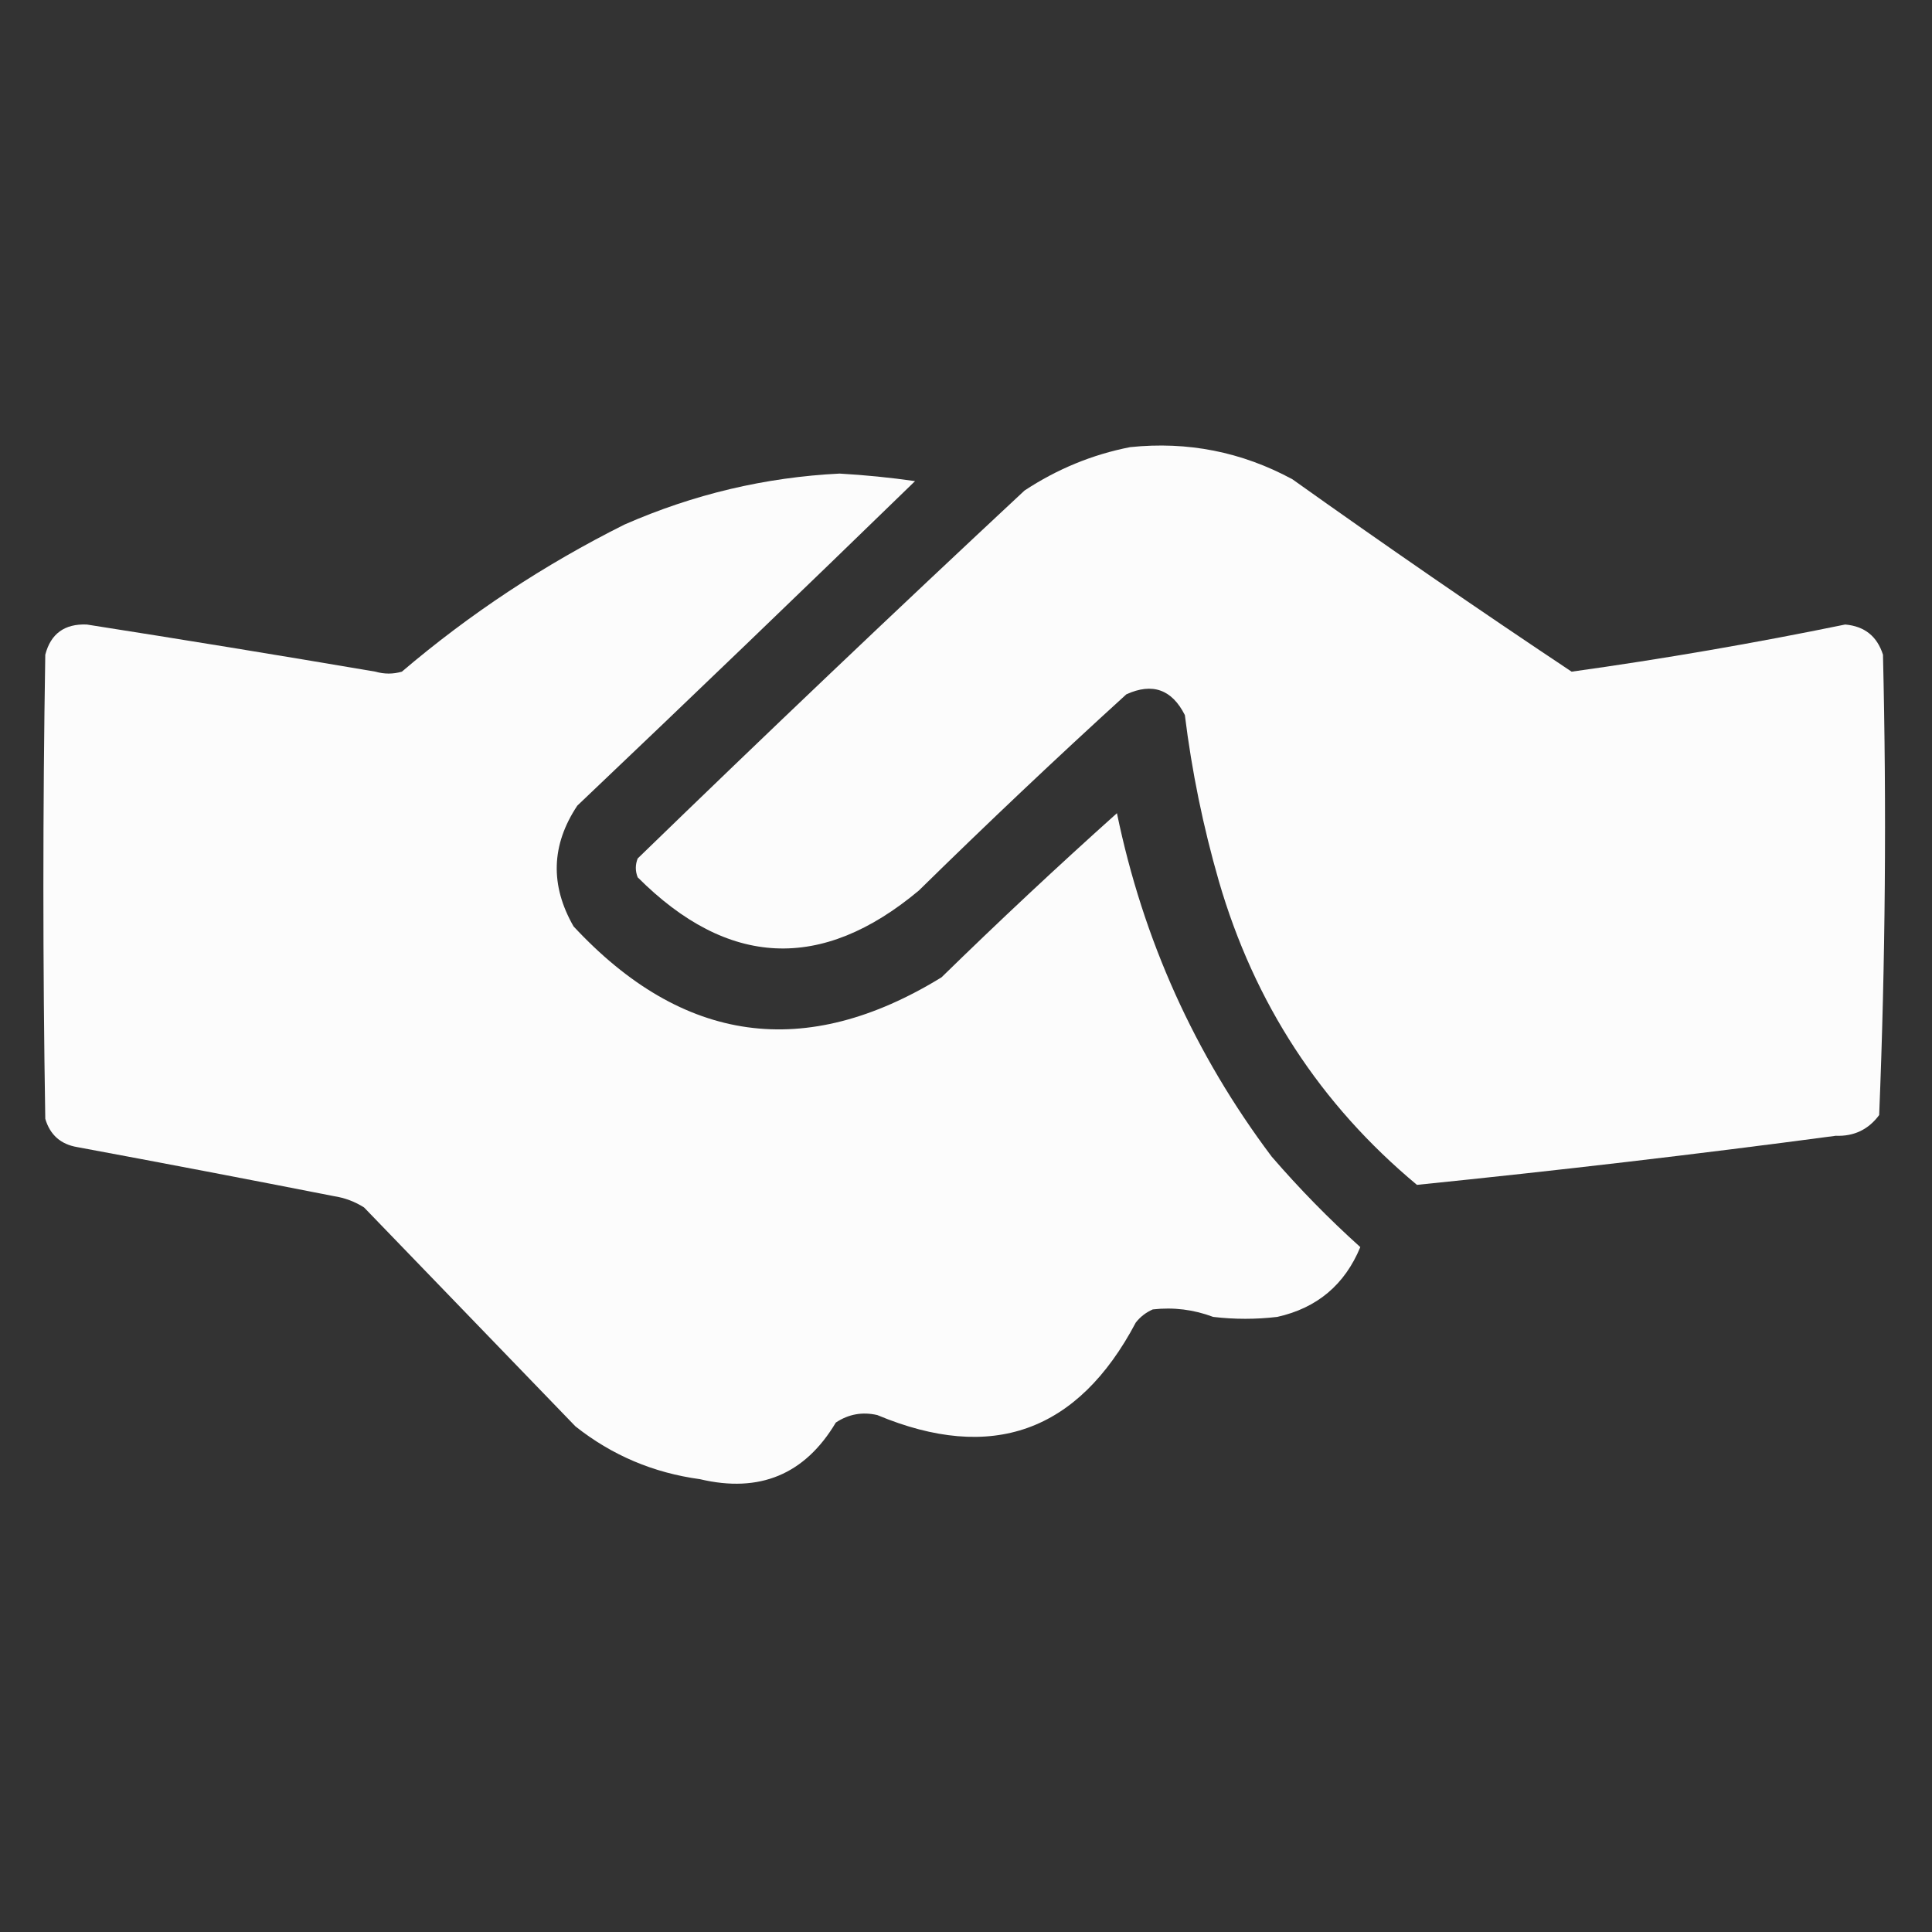
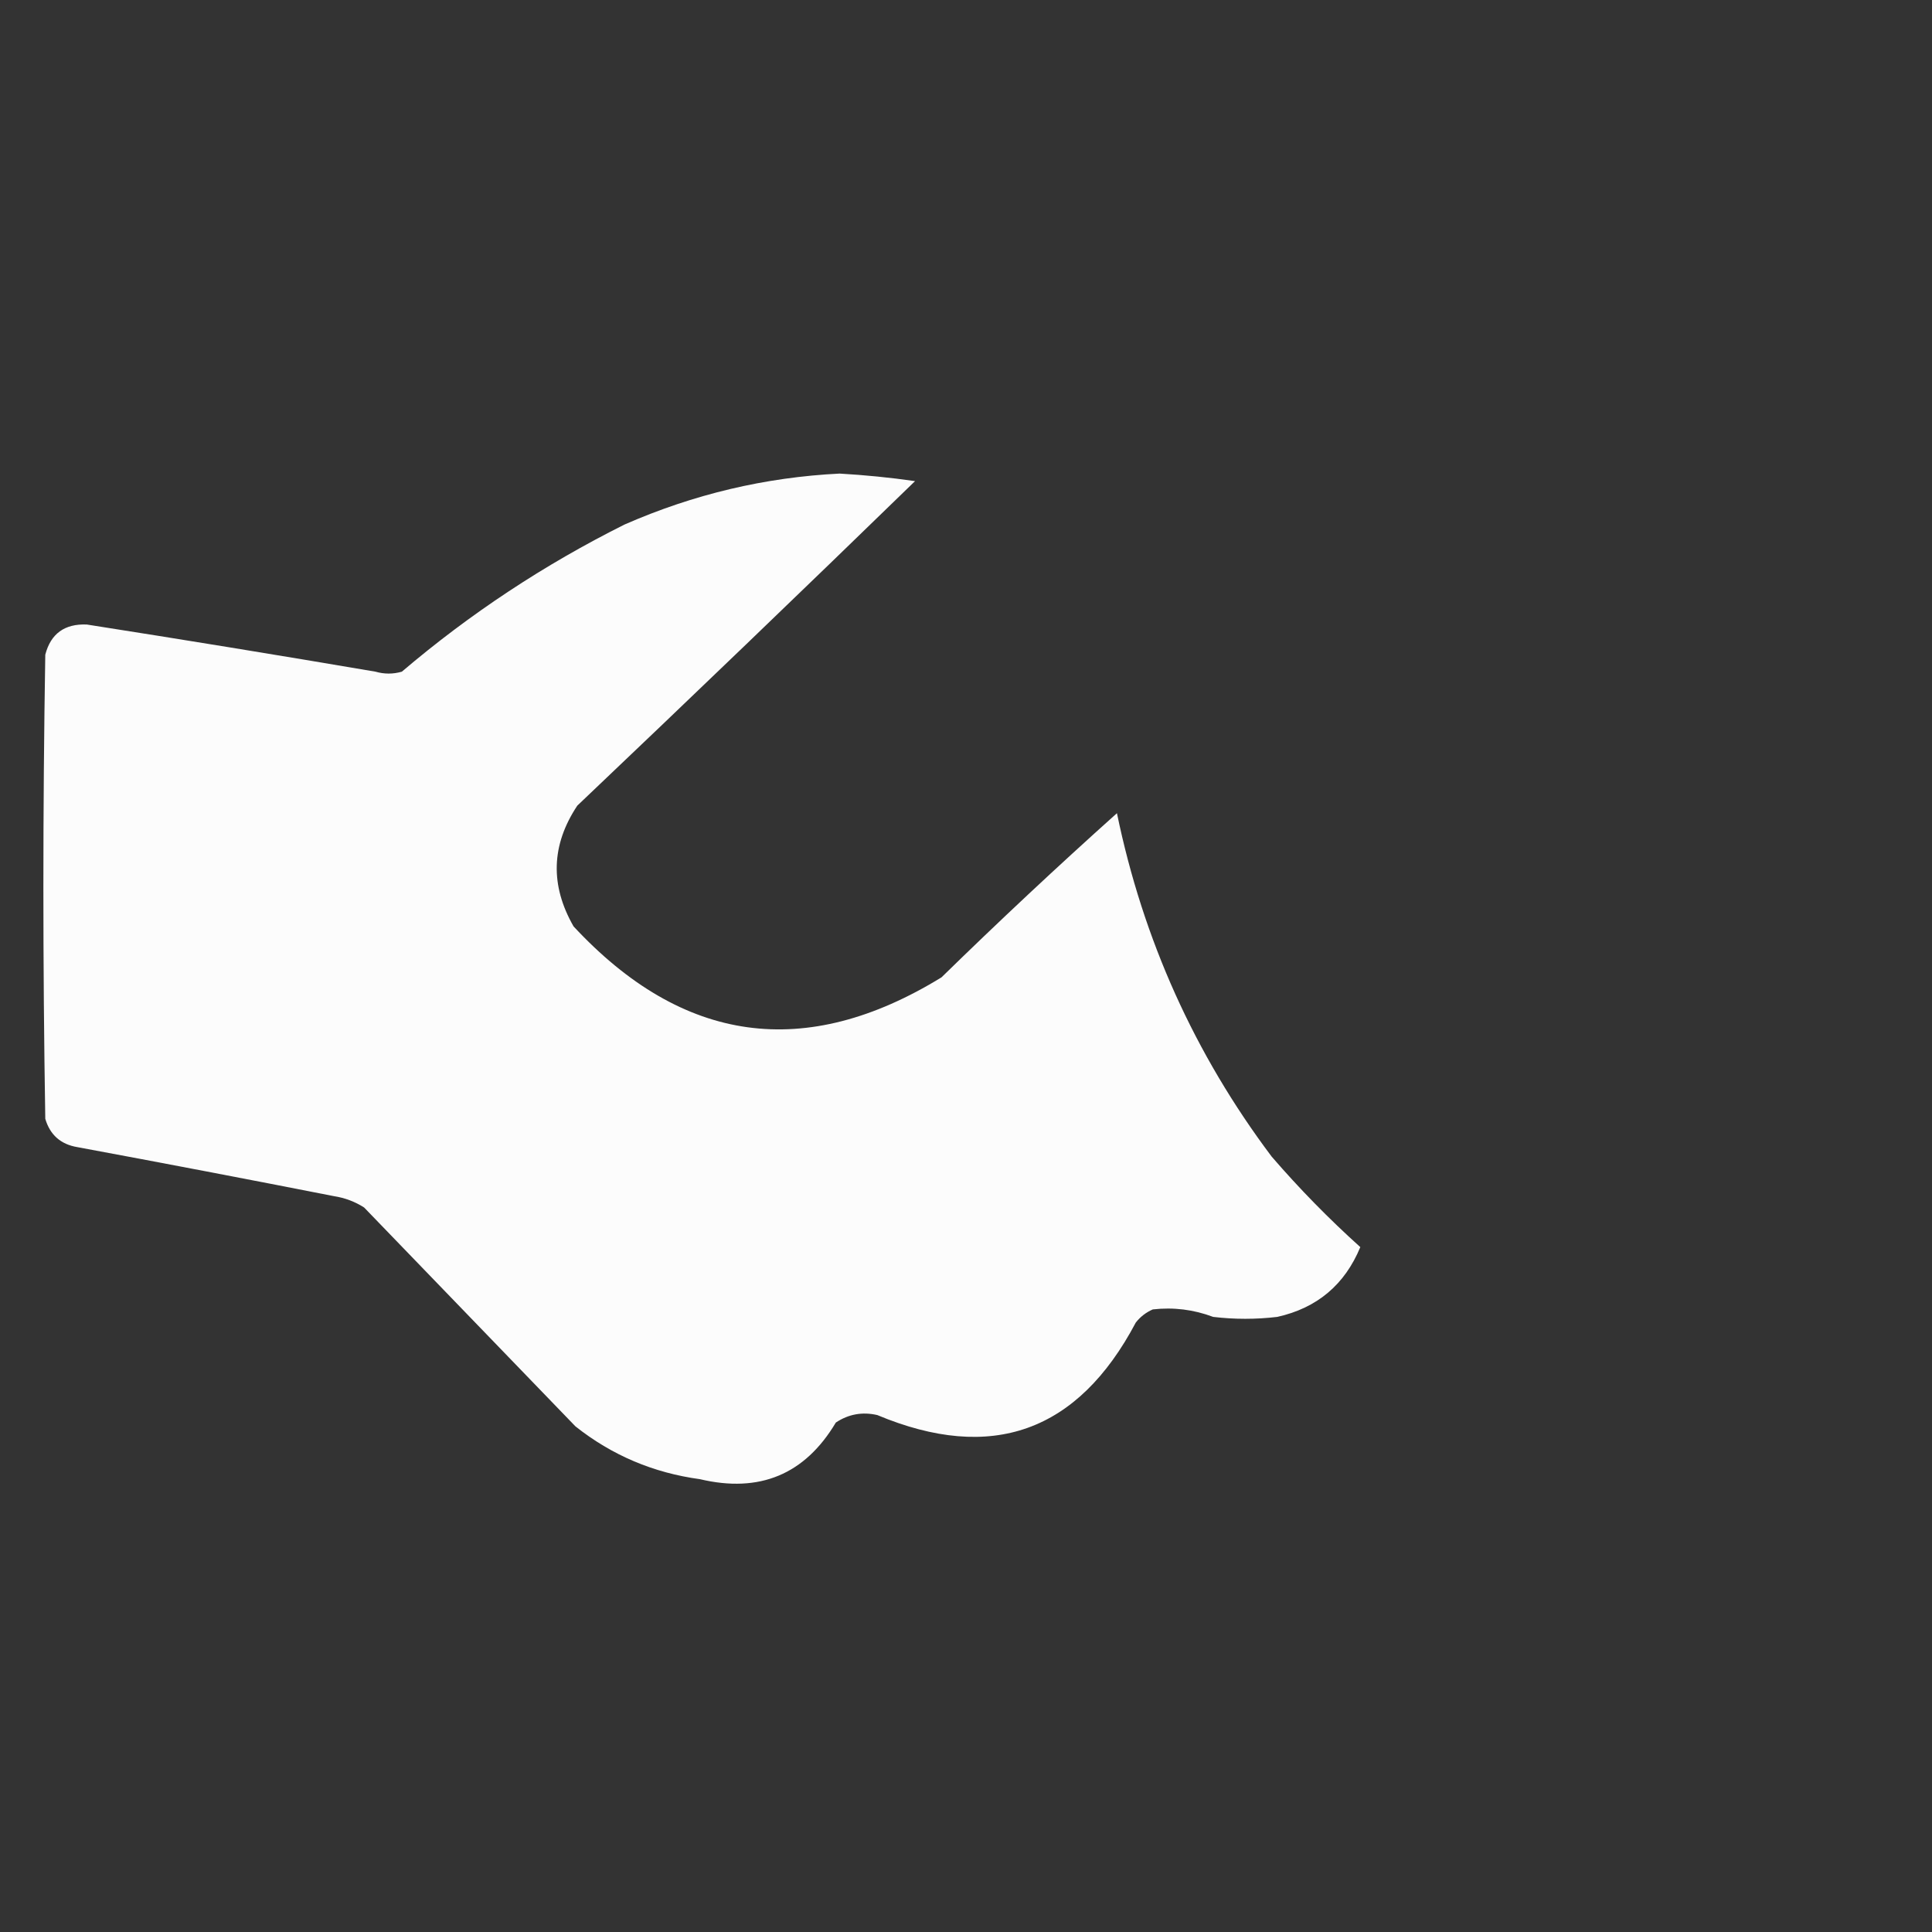
<svg xmlns="http://www.w3.org/2000/svg" width="32" height="32" viewBox="0 0 32 32" fill="none">
  <rect x="0" y="0" width="32" height="32" fill="#333333" stroke="none" />
-   <path opacity="0.983" fill-rule="evenodd" clip-rule="evenodd" d="M18.719 7.406C19.671 7.307 20.567 7.484 21.406 7.938C22.931 9.024 24.472 10.087 26.031 11.125C27.547 10.914 29.057 10.653 30.562 10.344C30.883 10.372 31.091 10.539 31.188 10.844C31.249 13.389 31.228 15.931 31.125 18.469C30.947 18.709 30.707 18.824 30.406 18.812C28.096 19.12 25.783 19.39 23.469 19.625C21.868 18.292 20.775 16.614 20.188 14.594C19.928 13.692 19.74 12.775 19.625 11.844C19.411 11.419 19.088 11.304 18.656 11.5C17.491 12.56 16.346 13.644 15.219 14.75C13.607 16.099 12.055 16.026 10.562 14.531C10.521 14.427 10.521 14.323 10.562 14.219C12.679 12.165 14.815 10.133 16.969 8.125C17.511 7.768 18.094 7.528 18.719 7.406Z" fill="white" />
  <path opacity="0.984" fill-rule="evenodd" clip-rule="evenodd" d="M13.906 7.844C14.324 7.868 14.741 7.909 15.156 7.969C13.303 9.77 11.438 11.562 9.562 13.344C9.129 13.995 9.109 14.662 9.5 15.344C11.309 17.29 13.34 17.571 15.594 16.188C16.545 15.259 17.513 14.353 18.5 13.469C18.933 15.564 19.787 17.459 21.062 19.156C21.523 19.69 22.013 20.19 22.531 20.656C22.273 21.279 21.815 21.665 21.156 21.812C20.802 21.854 20.448 21.854 20.094 21.812C19.769 21.69 19.436 21.649 19.094 21.688C18.982 21.737 18.888 21.809 18.812 21.906C17.852 23.72 16.425 24.23 14.531 23.438C14.284 23.381 14.055 23.422 13.844 23.562C13.332 24.421 12.582 24.734 11.594 24.5C10.822 24.395 10.135 24.104 9.531 23.625C8.365 22.417 7.198 21.208 6.031 20C5.878 19.902 5.711 19.84 5.531 19.812C4.116 19.534 2.699 19.263 1.281 19C1.006 18.954 0.829 18.798 0.75 18.531C0.708 15.969 0.708 13.406 0.75 10.844C0.84 10.496 1.07 10.329 1.438 10.344C3.033 10.594 4.627 10.854 6.219 11.125C6.365 11.167 6.51 11.167 6.656 11.125C7.784 10.165 9.013 9.353 10.344 8.688C11.488 8.186 12.675 7.905 13.906 7.844Z" fill="white" />
</svg>